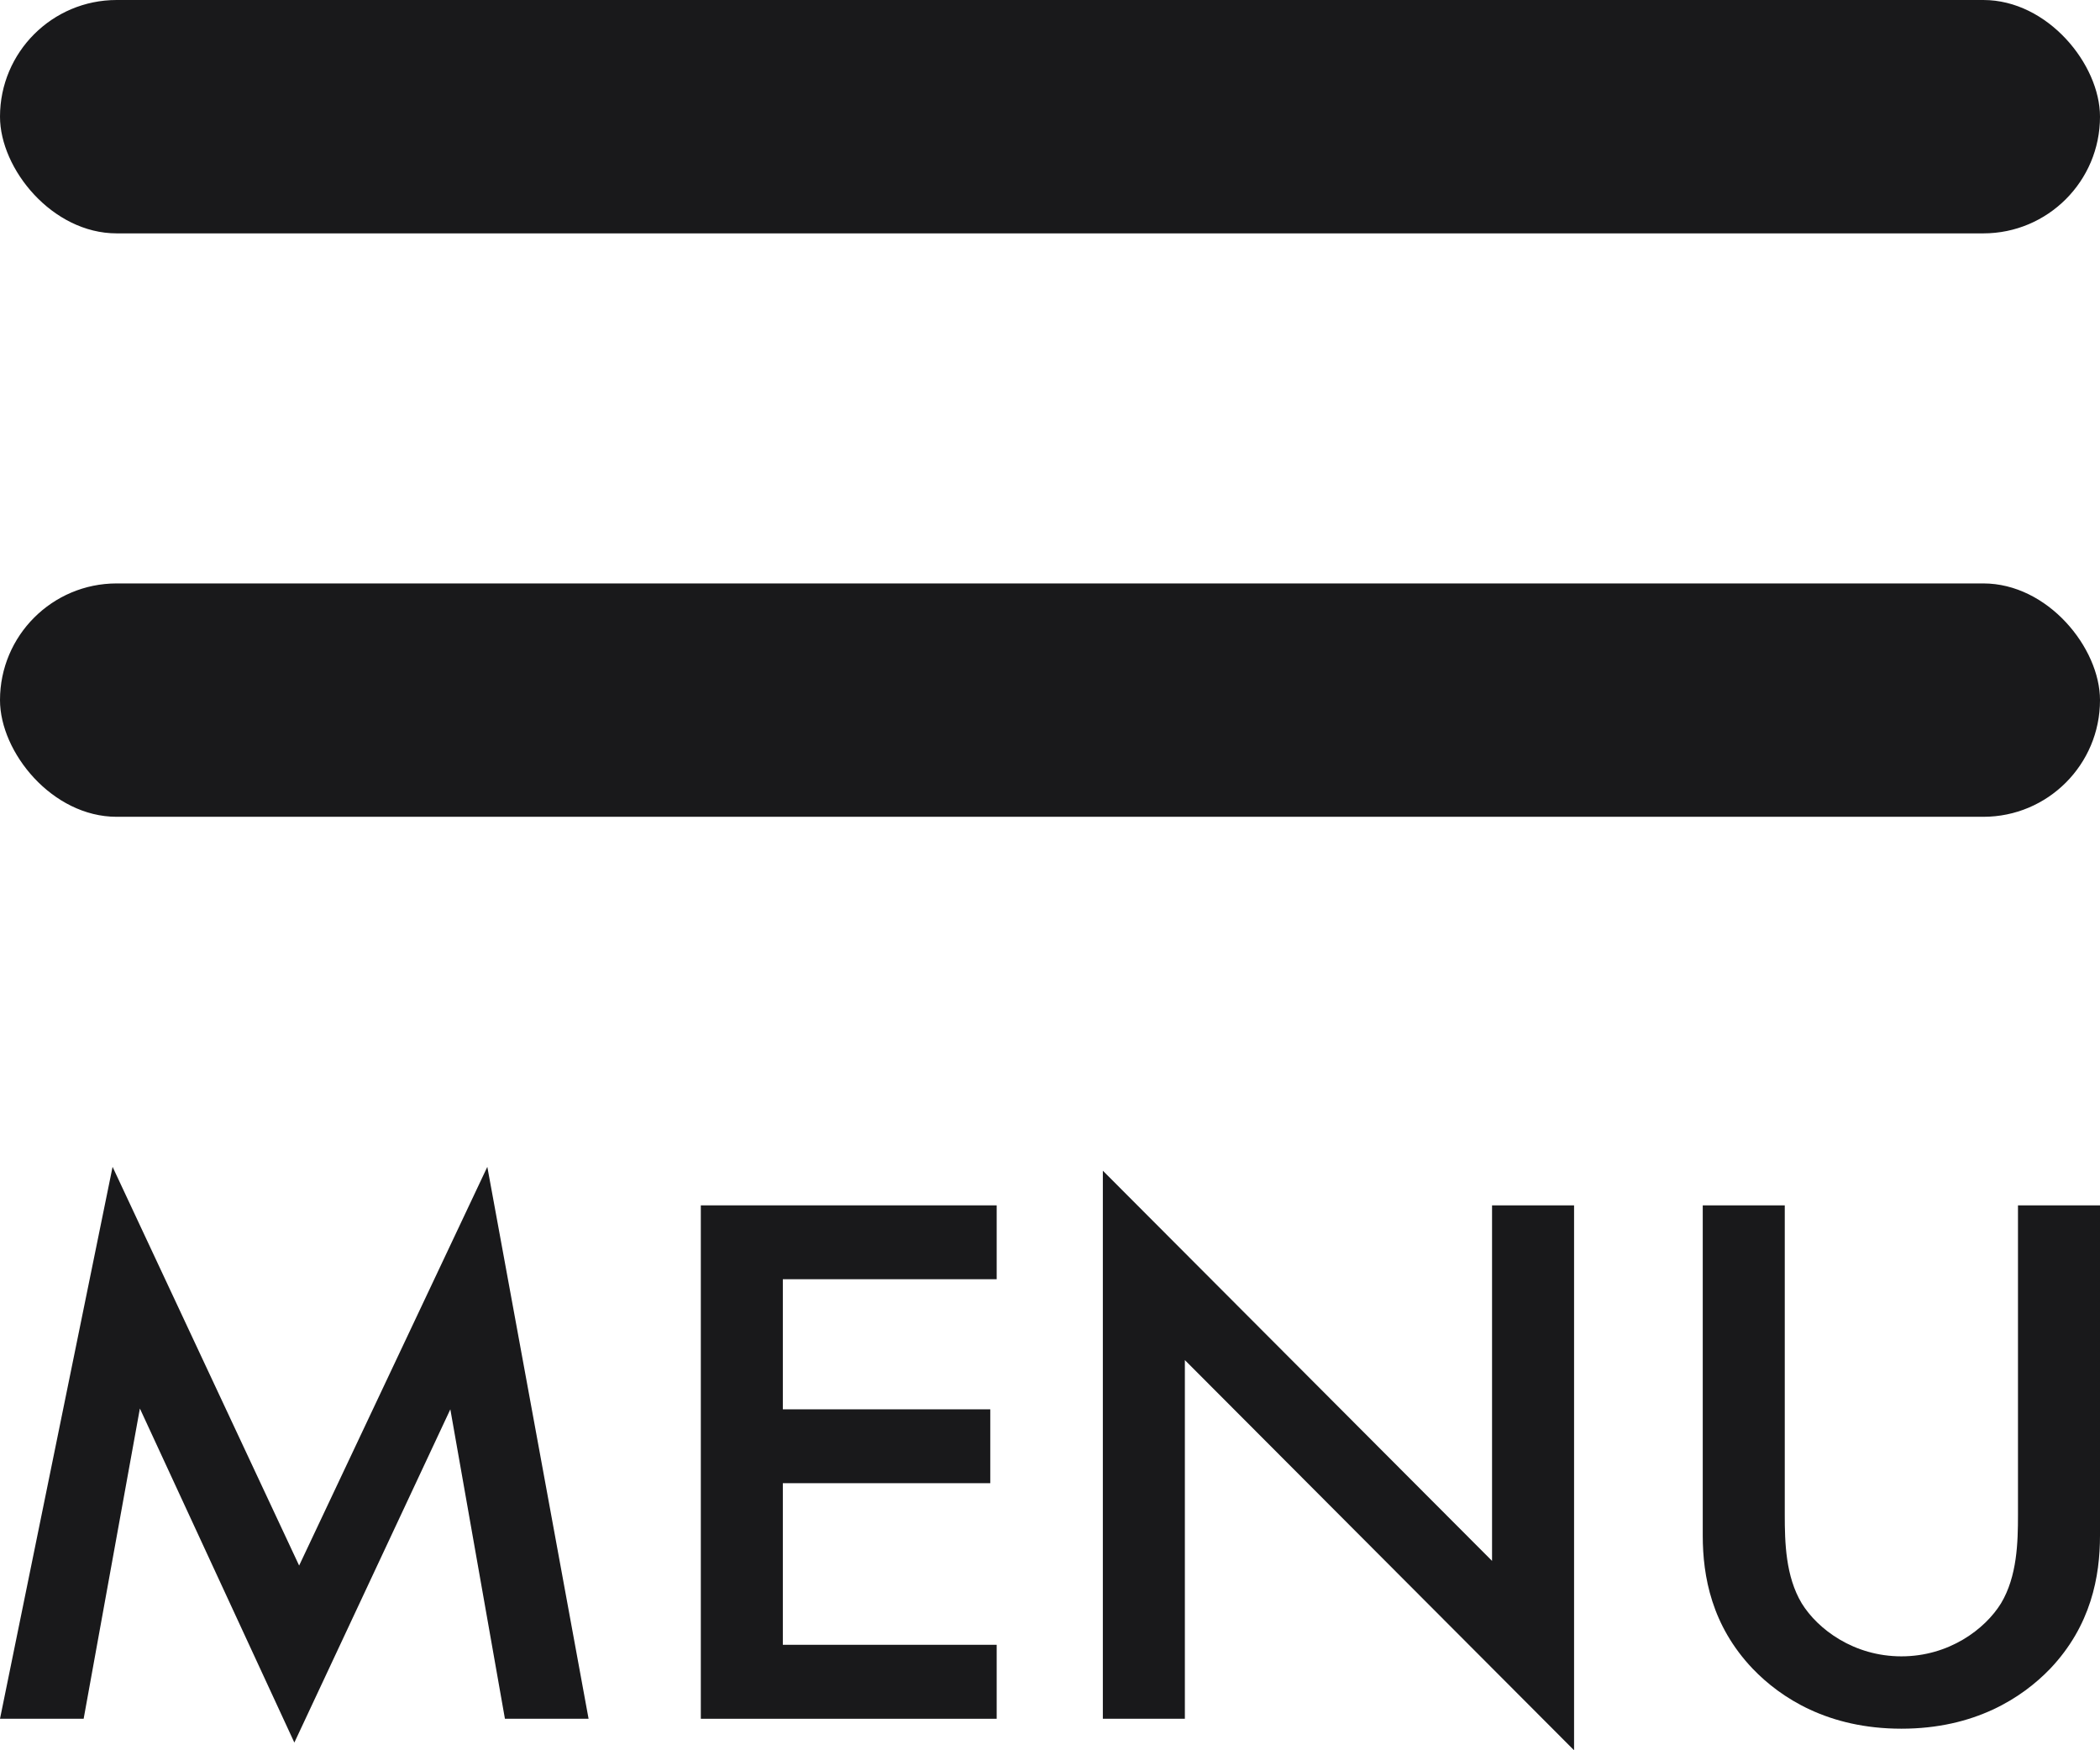
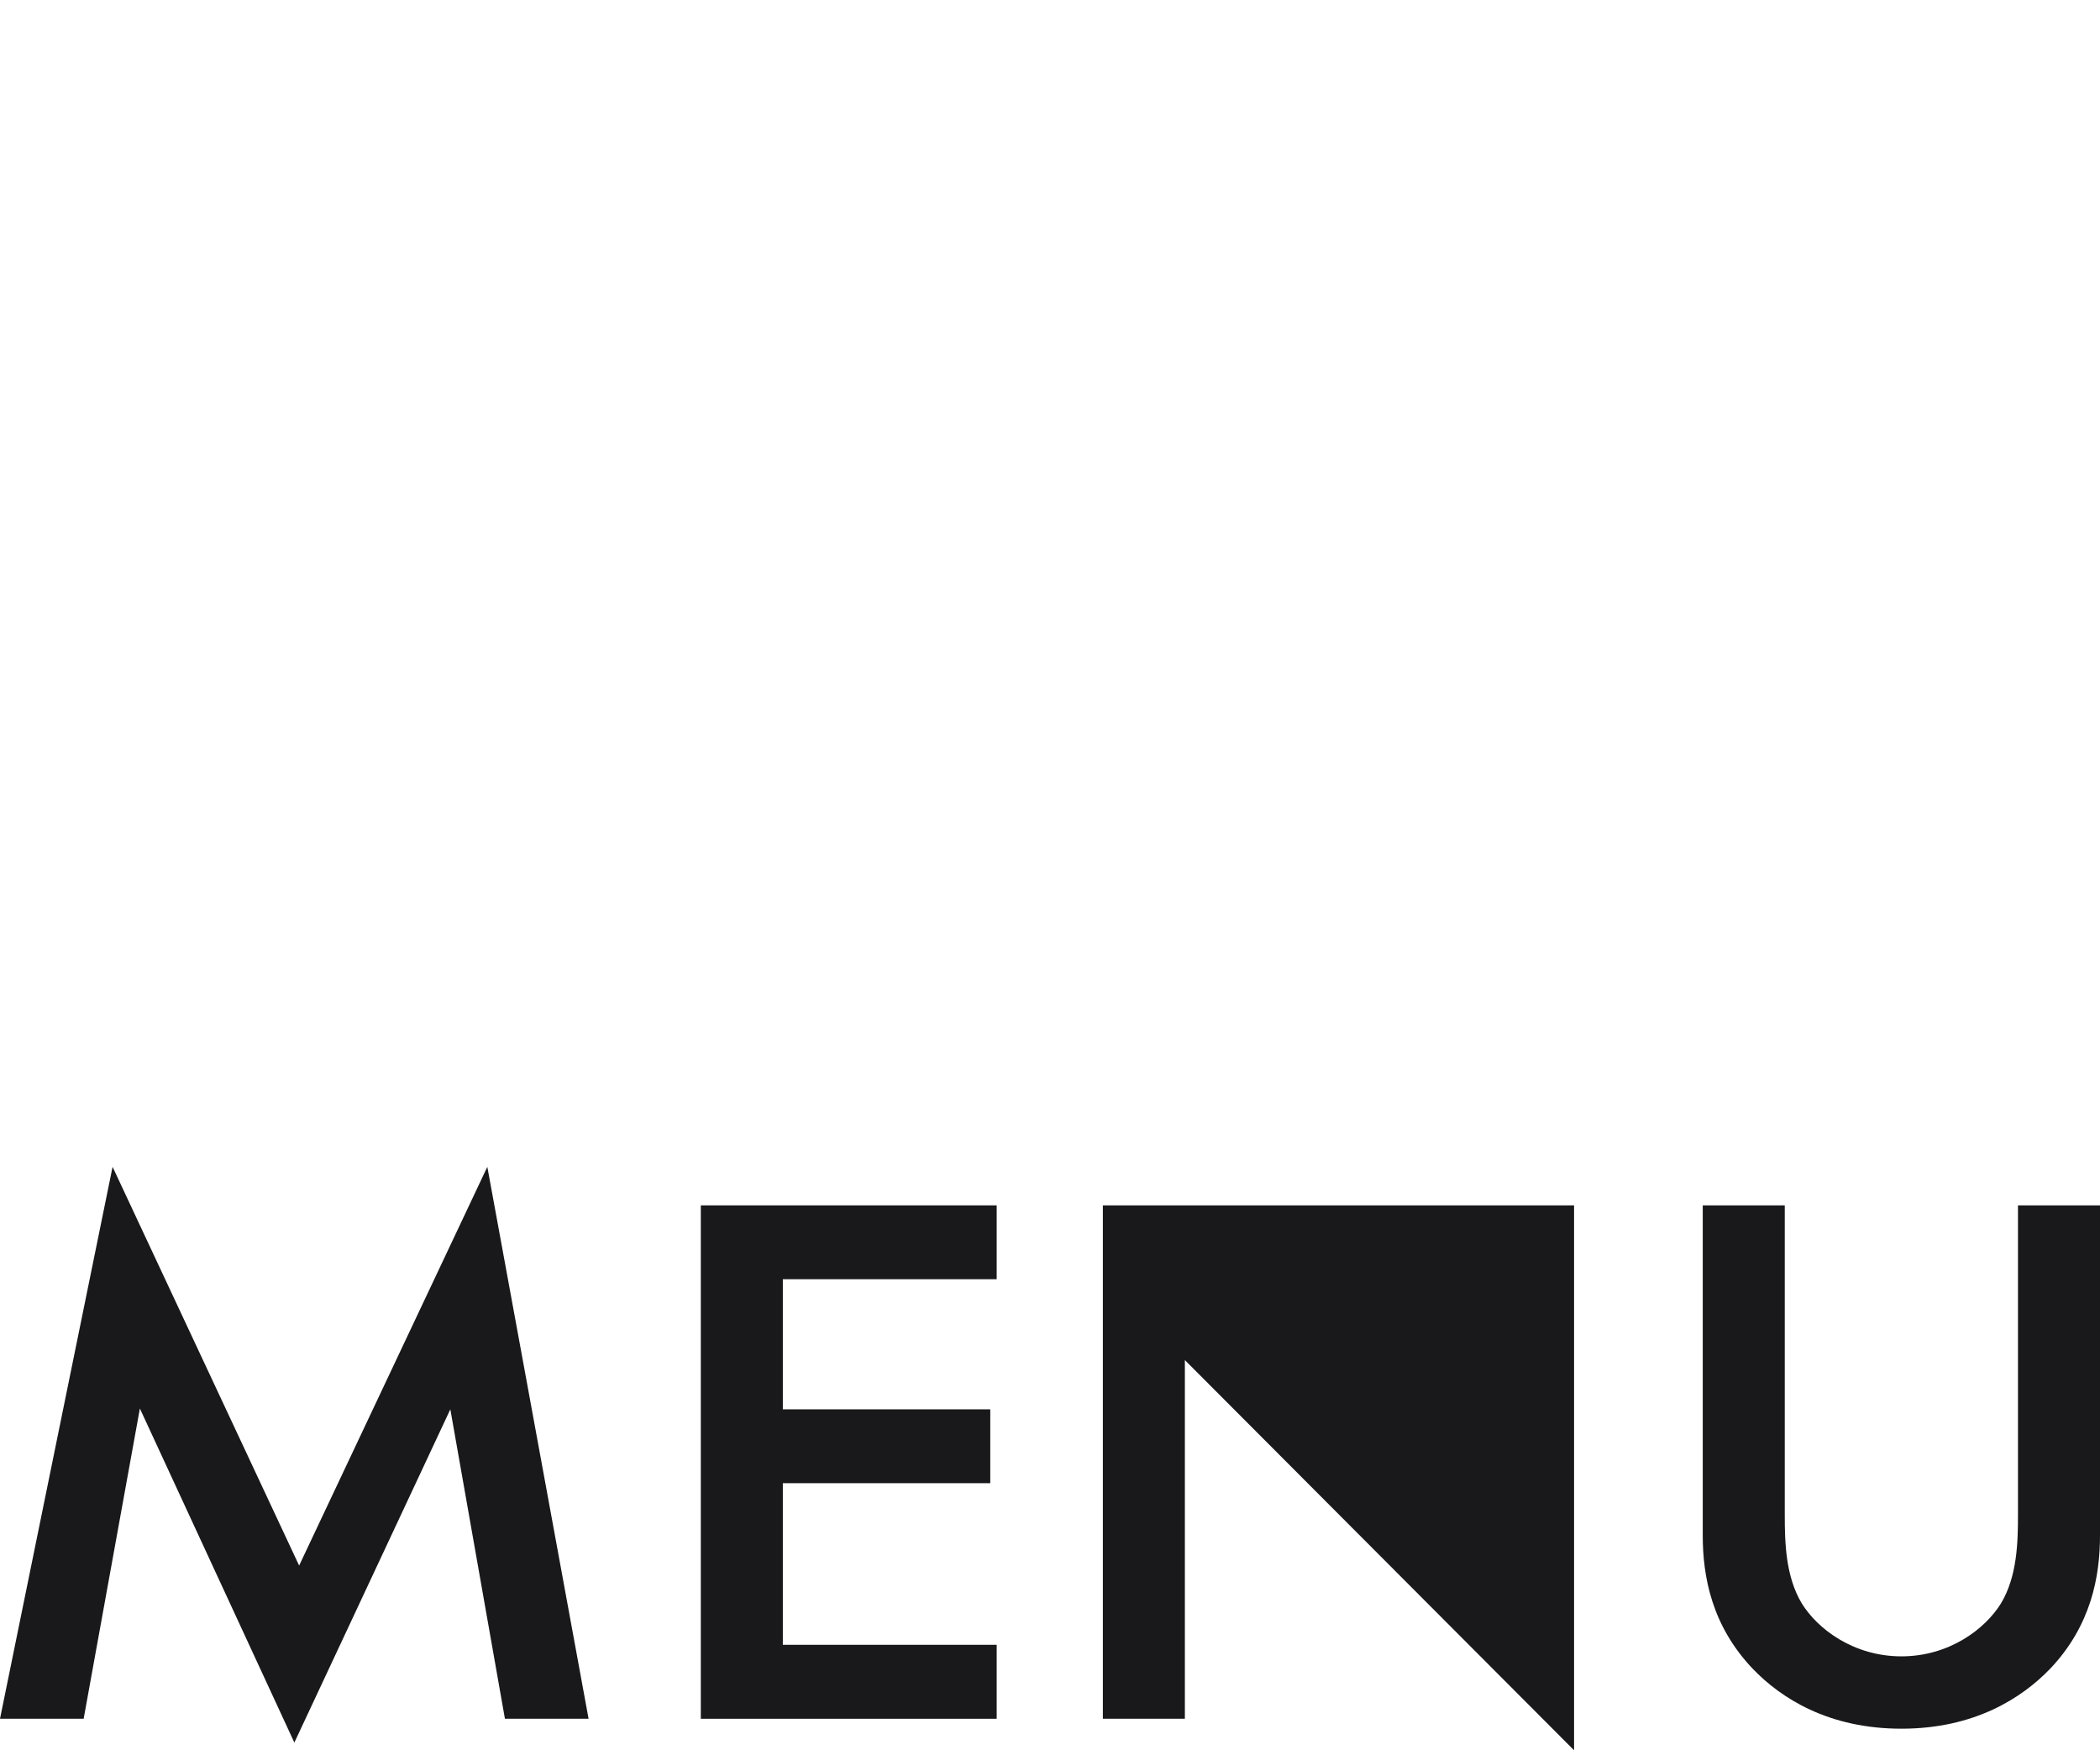
<svg xmlns="http://www.w3.org/2000/svg" width="18" height="15" viewBox="0 0 18 15" fill="none">
  <path d="M14.595 10.33H15.298V12.982C15.298 13.219 15.305 13.509 15.443 13.74C15.581 13.964 15.891 14.195 16.298 14.195C16.704 14.195 17.014 13.964 17.152 13.74C17.29 13.509 17.297 13.219 17.297 12.982V10.33H18V13.16C18 13.509 17.924 13.931 17.573 14.301C17.331 14.552 16.925 14.815 16.298 14.815C15.67 14.815 15.264 14.552 15.023 14.301C14.671 13.931 14.595 13.509 14.595 13.16V10.33Z" fill="#19191B" />
-   <path d="M10.156 14.73H9.453V10.033L12.789 13.377V10.33H13.492V15L10.156 11.656V14.73Z" fill="#19191B" />
+   <path d="M10.156 14.73H9.453V10.033V10.33H13.492V15L10.156 11.656V14.73Z" fill="#19191B" />
  <path d="M8.543 10.33V10.963H6.71V12.078H8.488V12.711H6.71V14.096H8.543V14.73H6.007V10.33H8.543Z" fill="#19191B" />
  <path d="M0.717 14.73H0L0.965 10L2.564 13.417L4.177 10L5.045 14.73H4.328L3.86 12.078L2.523 14.934L1.199 12.071L0.717 14.73Z" fill="#19191B" />
-   <rect y="5" width="18" height="2" rx="1" fill="#19191B" />
-   <rect width="18" height="2" rx="1" fill="#19191B" />
</svg>